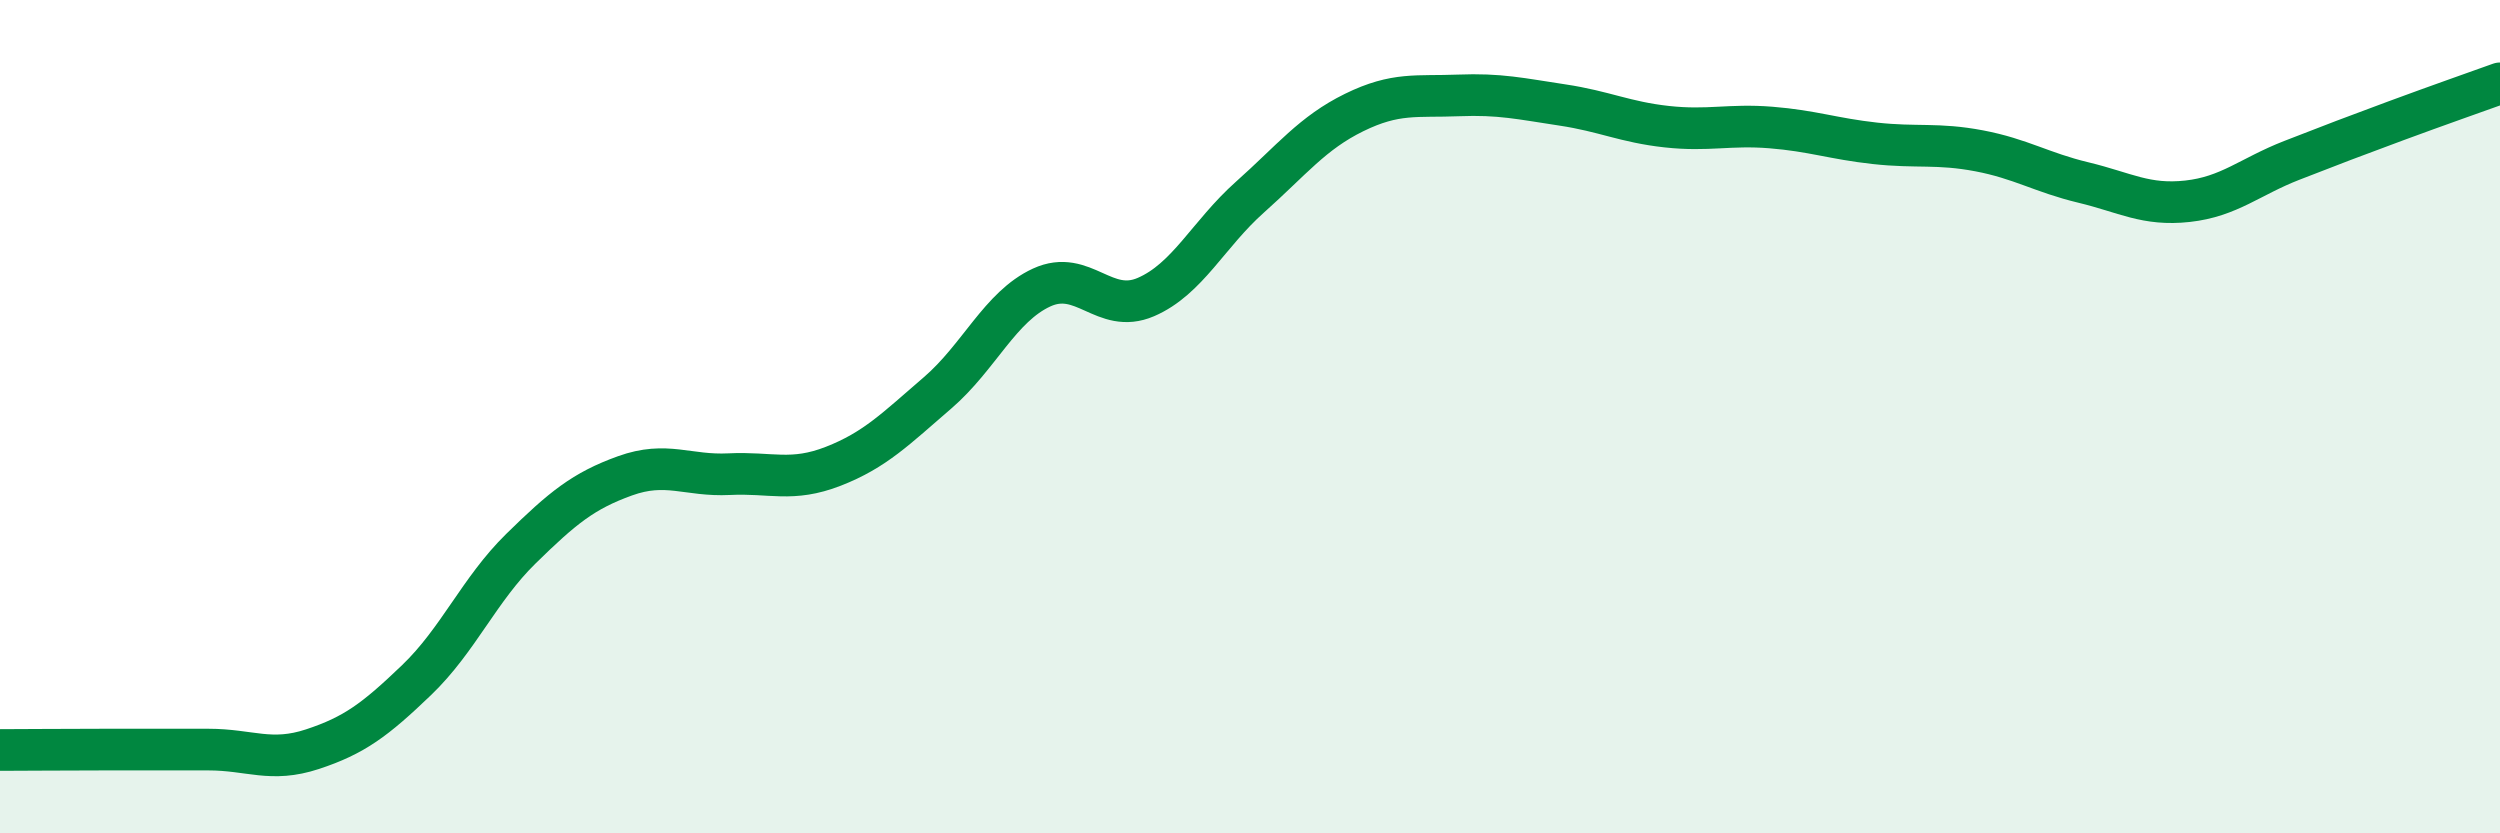
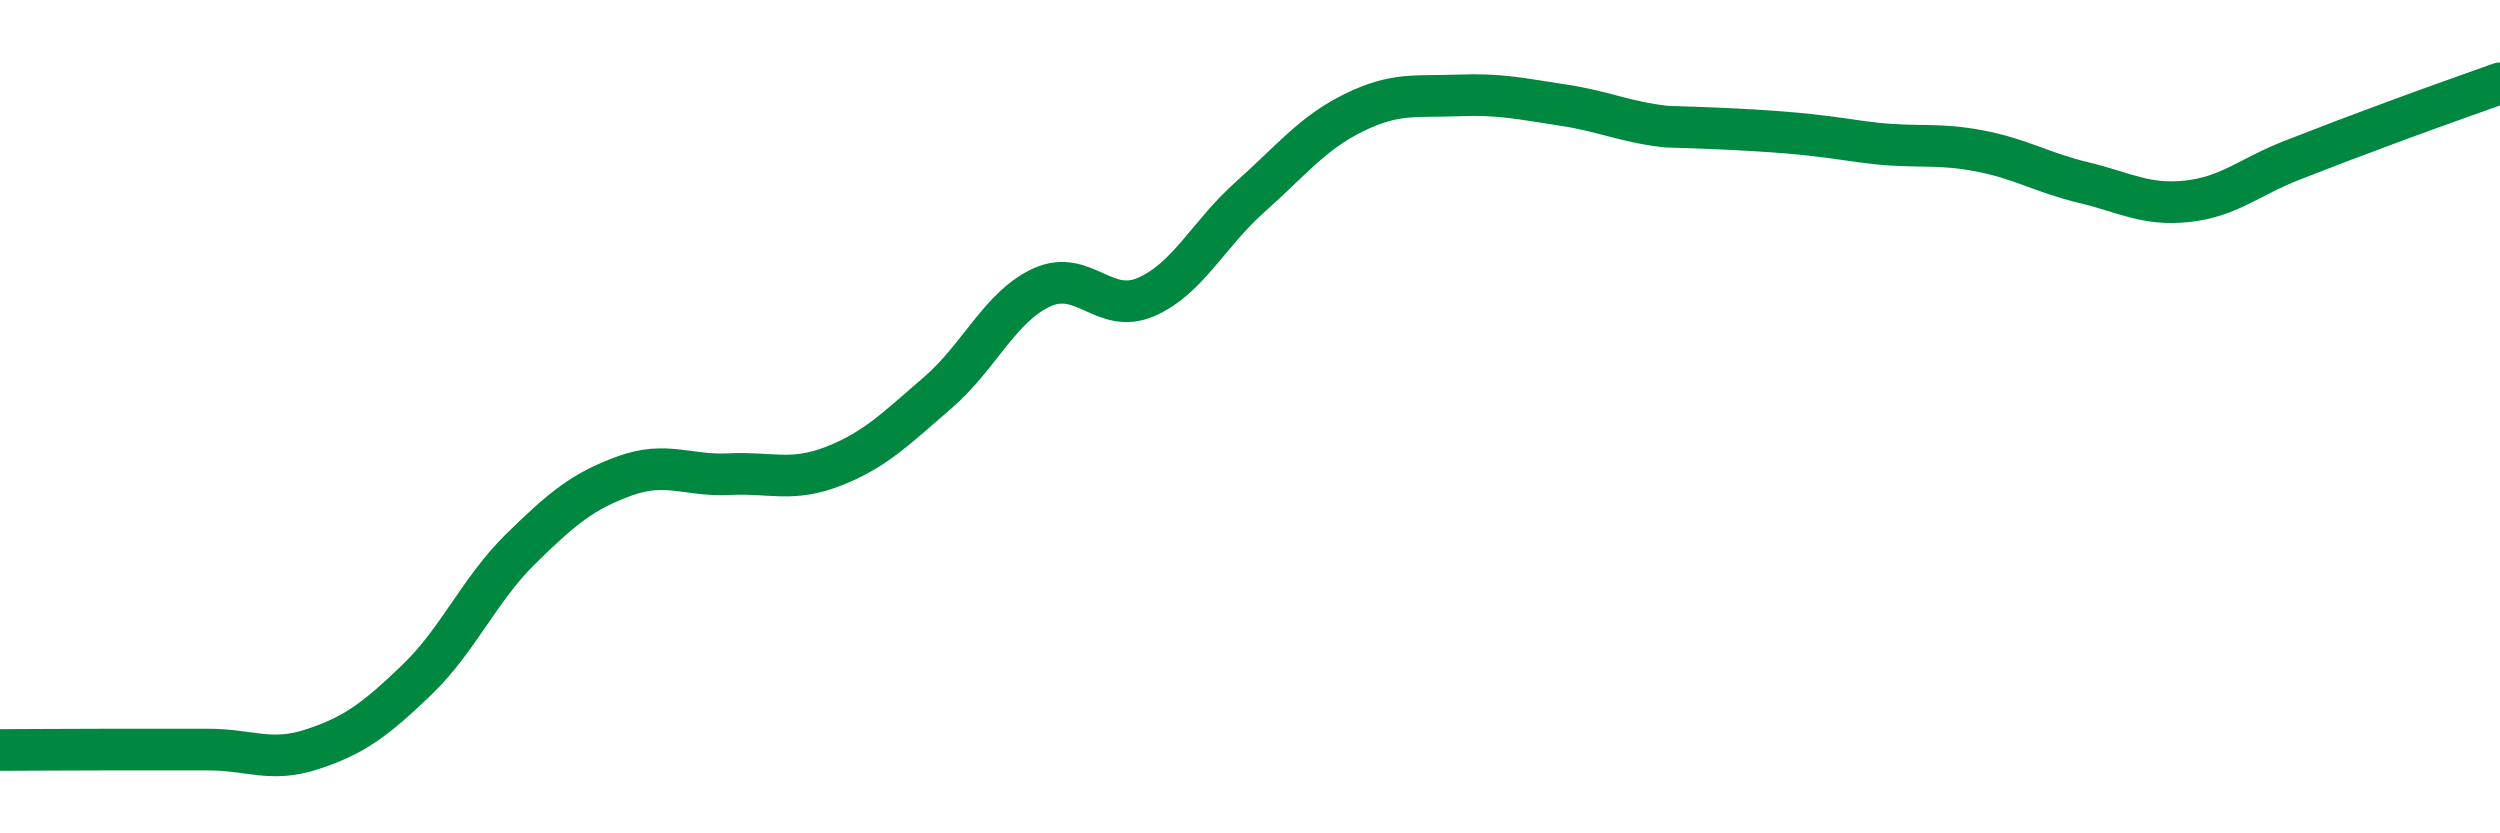
<svg xmlns="http://www.w3.org/2000/svg" width="60" height="20" viewBox="0 0 60 20">
-   <path d="M 0,18 C 0.5,18 1.5,17.99 2.5,17.99 C 3.5,17.99 4,17.99 5,17.99 C 6,17.99 6.5,18.31 7.5,17.98 C 8.5,17.65 9,17.28 10,16.32 C 11,15.36 11.5,14.15 12.5,13.17 C 13.5,12.19 14,11.78 15,11.42 C 16,11.06 16.5,11.43 17.5,11.38 C 18.5,11.33 19,11.58 20,11.19 C 21,10.8 21.5,10.29 22.5,9.43 C 23.5,8.57 24,7.36 25,6.9 C 26,6.44 26.5,7.56 27.5,7.13 C 28.5,6.7 29,5.62 30,4.73 C 31,3.84 31.5,3.19 32.5,2.7 C 33.5,2.21 34,2.33 35,2.29 C 36,2.25 36.5,2.37 37.5,2.52 C 38.5,2.67 39,2.93 40,3.04 C 41,3.15 41.5,2.98 42.5,3.06 C 43.5,3.14 44,3.33 45,3.44 C 46,3.55 46.5,3.43 47.5,3.62 C 48.5,3.81 49,4.14 50,4.38 C 51,4.62 51.5,4.94 52.5,4.83 C 53.5,4.72 54,4.24 55,3.85 C 56,3.46 56.5,3.27 57.5,2.9 C 58.5,2.53 59.5,2.18 60,2L60 20L0 20Z" fill="#008740" opacity="0.1" stroke-linecap="round" stroke-linejoin="round" />
-   <path d="M 0,18 C 0.5,18 1.5,17.99 2.5,17.99 C 3.5,17.99 4,17.99 5,17.99 C 6,17.99 6.5,18.31 7.5,17.98 C 8.5,17.65 9,17.28 10,16.32 C 11,15.36 11.5,14.15 12.5,13.17 C 13.5,12.19 14,11.78 15,11.42 C 16,11.06 16.5,11.43 17.5,11.38 C 18.5,11.33 19,11.58 20,11.19 C 21,10.8 21.5,10.29 22.5,9.43 C 23.5,8.57 24,7.36 25,6.9 C 26,6.44 26.5,7.56 27.5,7.13 C 28.5,6.7 29,5.62 30,4.73 C 31,3.84 31.5,3.19 32.5,2.7 C 33.5,2.21 34,2.33 35,2.29 C 36,2.25 36.5,2.37 37.5,2.52 C 38.5,2.67 39,2.93 40,3.04 C 41,3.15 41.5,2.98 42.5,3.06 C 43.5,3.14 44,3.33 45,3.44 C 46,3.55 46.5,3.43 47.5,3.62 C 48.5,3.81 49,4.14 50,4.38 C 51,4.62 51.5,4.94 52.5,4.83 C 53.5,4.72 54,4.24 55,3.85 C 56,3.46 56.5,3.27 57.5,2.9 C 58.5,2.53 59.5,2.18 60,2" stroke="#008740" stroke-width="1" fill="none" stroke-linecap="round" stroke-linejoin="round" />
+   <path d="M 0,18 C 0.5,18 1.5,17.99 2.5,17.99 C 3.5,17.99 4,17.99 5,17.99 C 6,17.99 6.5,18.31 7.5,17.98 C 8.5,17.65 9,17.28 10,16.32 C 11,15.36 11.5,14.15 12.5,13.17 C 13.5,12.19 14,11.78 15,11.42 C 16,11.06 16.5,11.43 17.5,11.38 C 18.5,11.33 19,11.58 20,11.19 C 21,10.8 21.5,10.29 22.5,9.43 C 23.5,8.57 24,7.36 25,6.9 C 26,6.44 26.5,7.56 27.5,7.13 C 28.5,6.7 29,5.62 30,4.73 C 31,3.84 31.5,3.19 32.5,2.7 C 33.5,2.21 34,2.33 35,2.29 C 36,2.25 36.5,2.37 37.5,2.52 C 38.5,2.67 39,2.93 40,3.04 C 43.5,3.14 44,3.33 45,3.44 C 46,3.55 46.5,3.43 47.5,3.62 C 48.5,3.81 49,4.14 50,4.38 C 51,4.62 51.5,4.94 52.5,4.83 C 53.5,4.72 54,4.24 55,3.85 C 56,3.46 56.5,3.27 57.5,2.9 C 58.5,2.53 59.5,2.18 60,2" stroke="#008740" stroke-width="1" fill="none" stroke-linecap="round" stroke-linejoin="round" />
</svg>